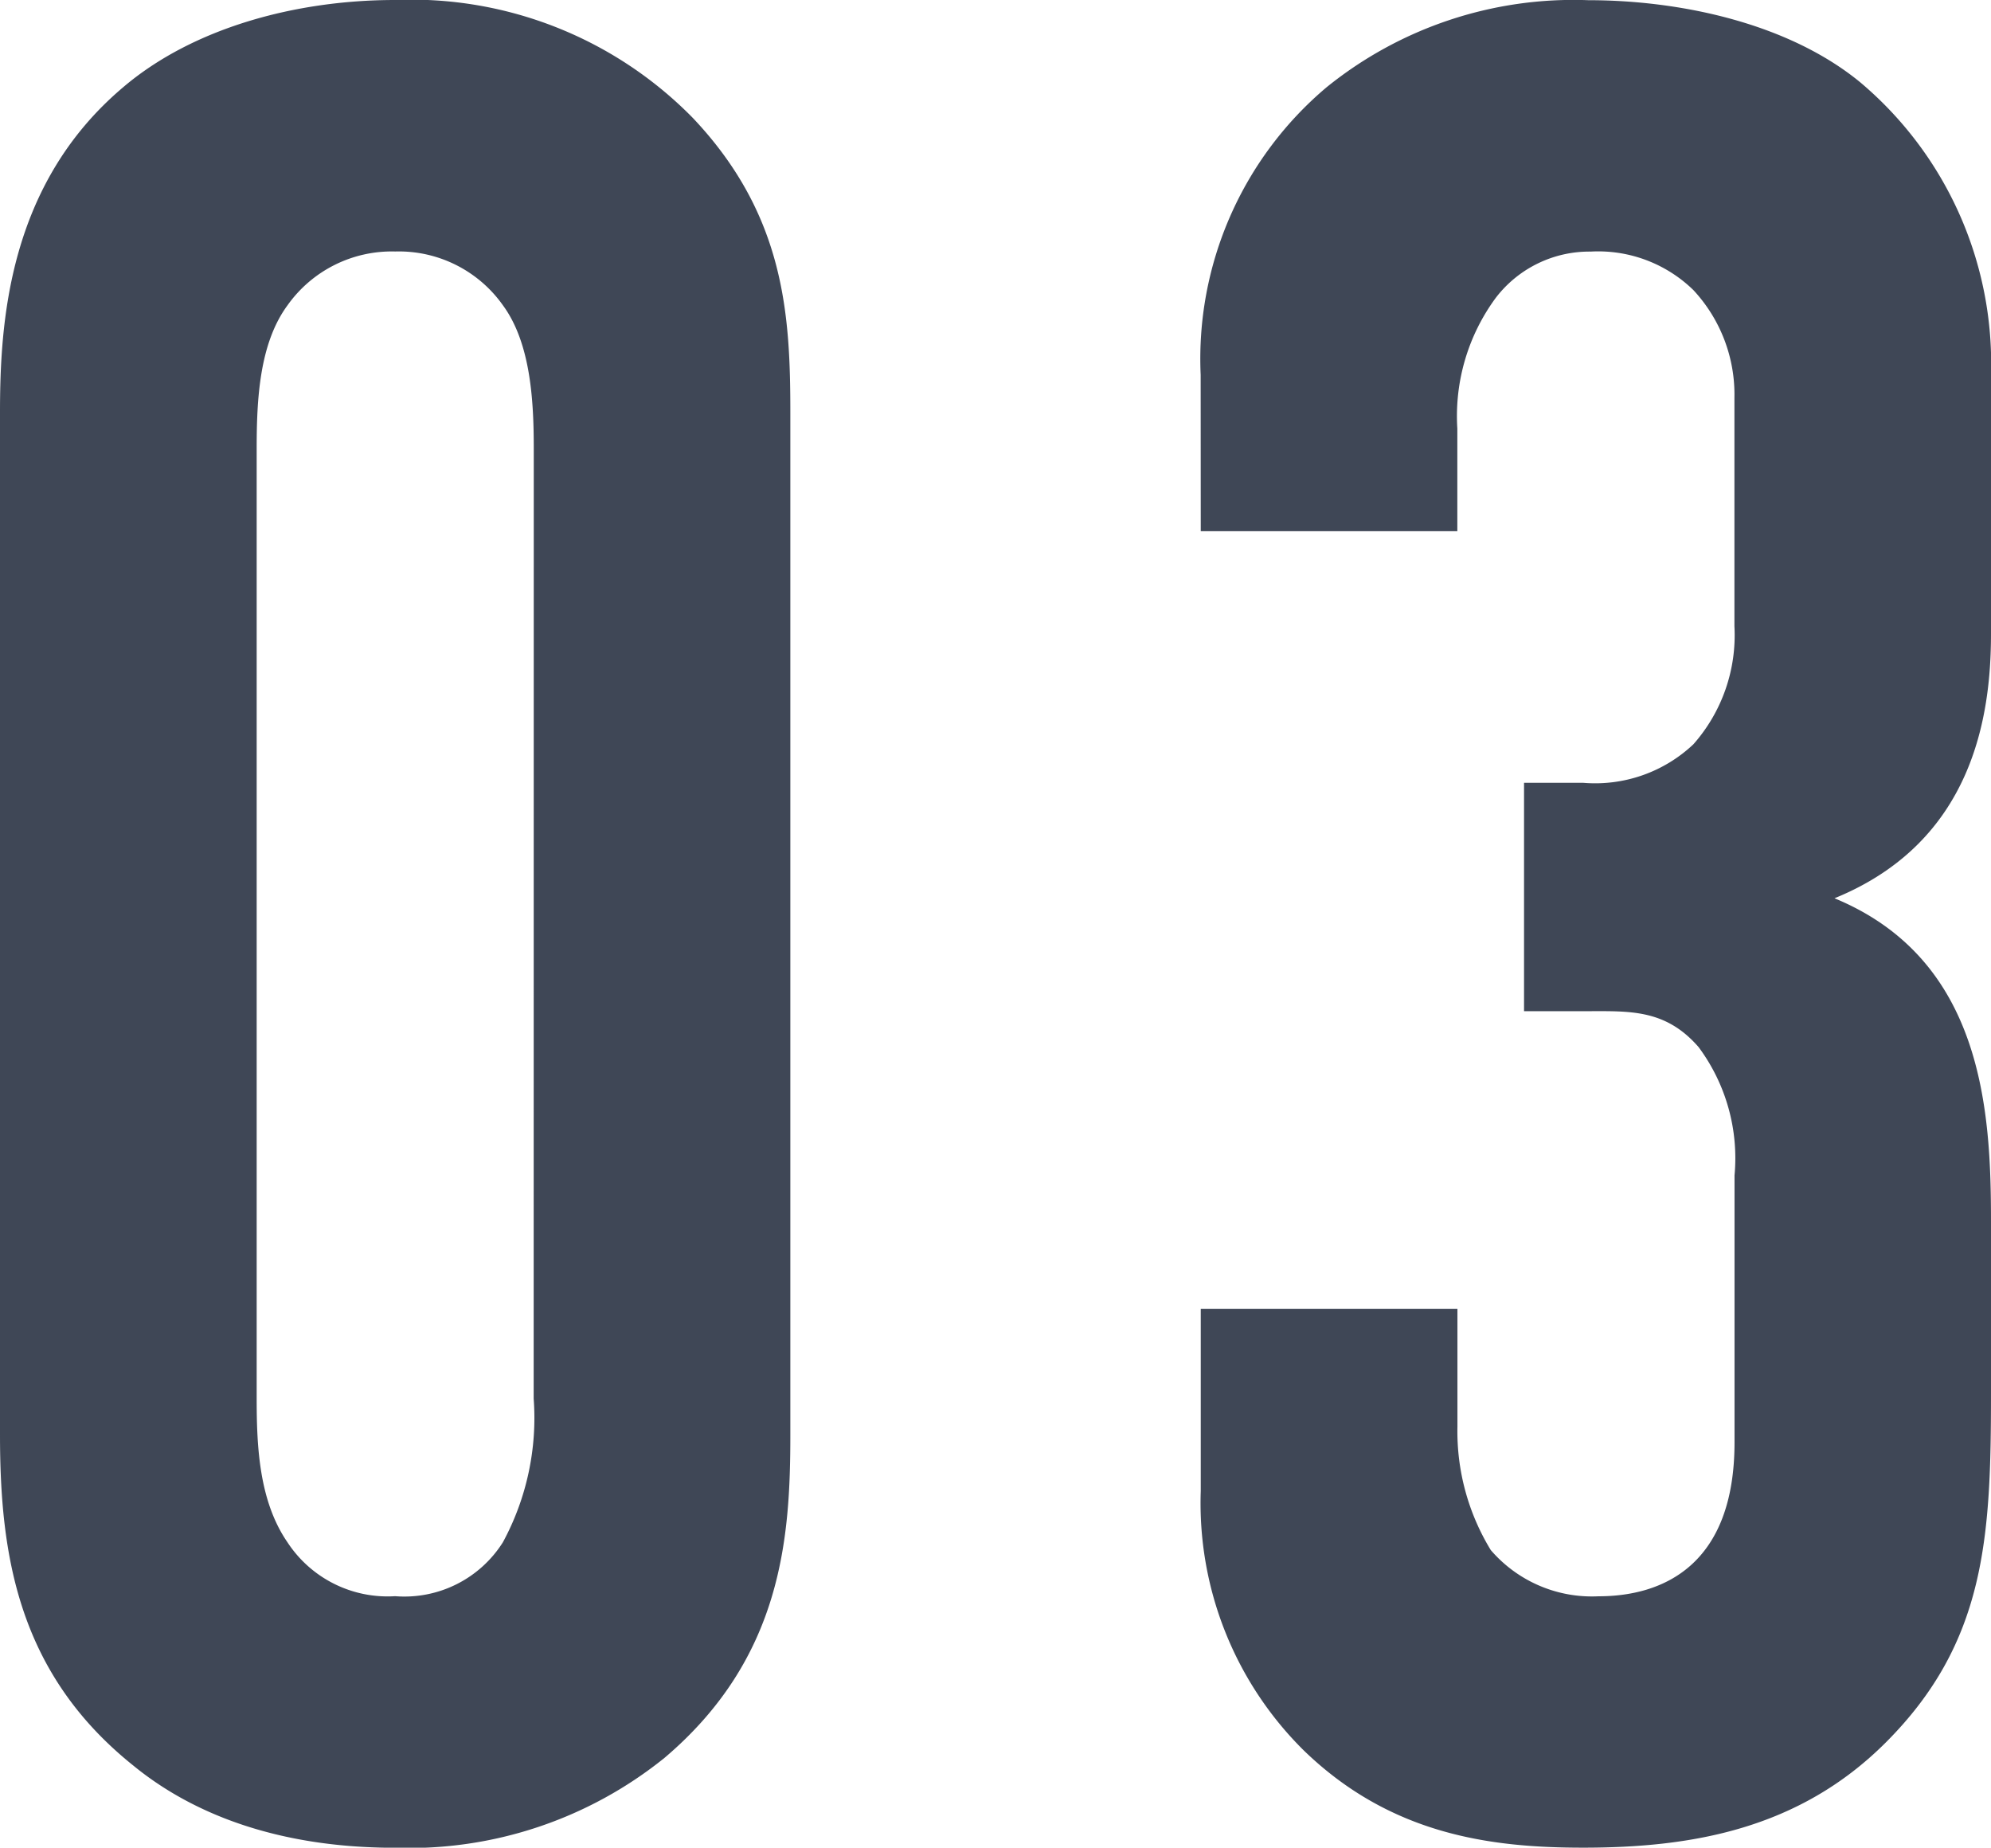
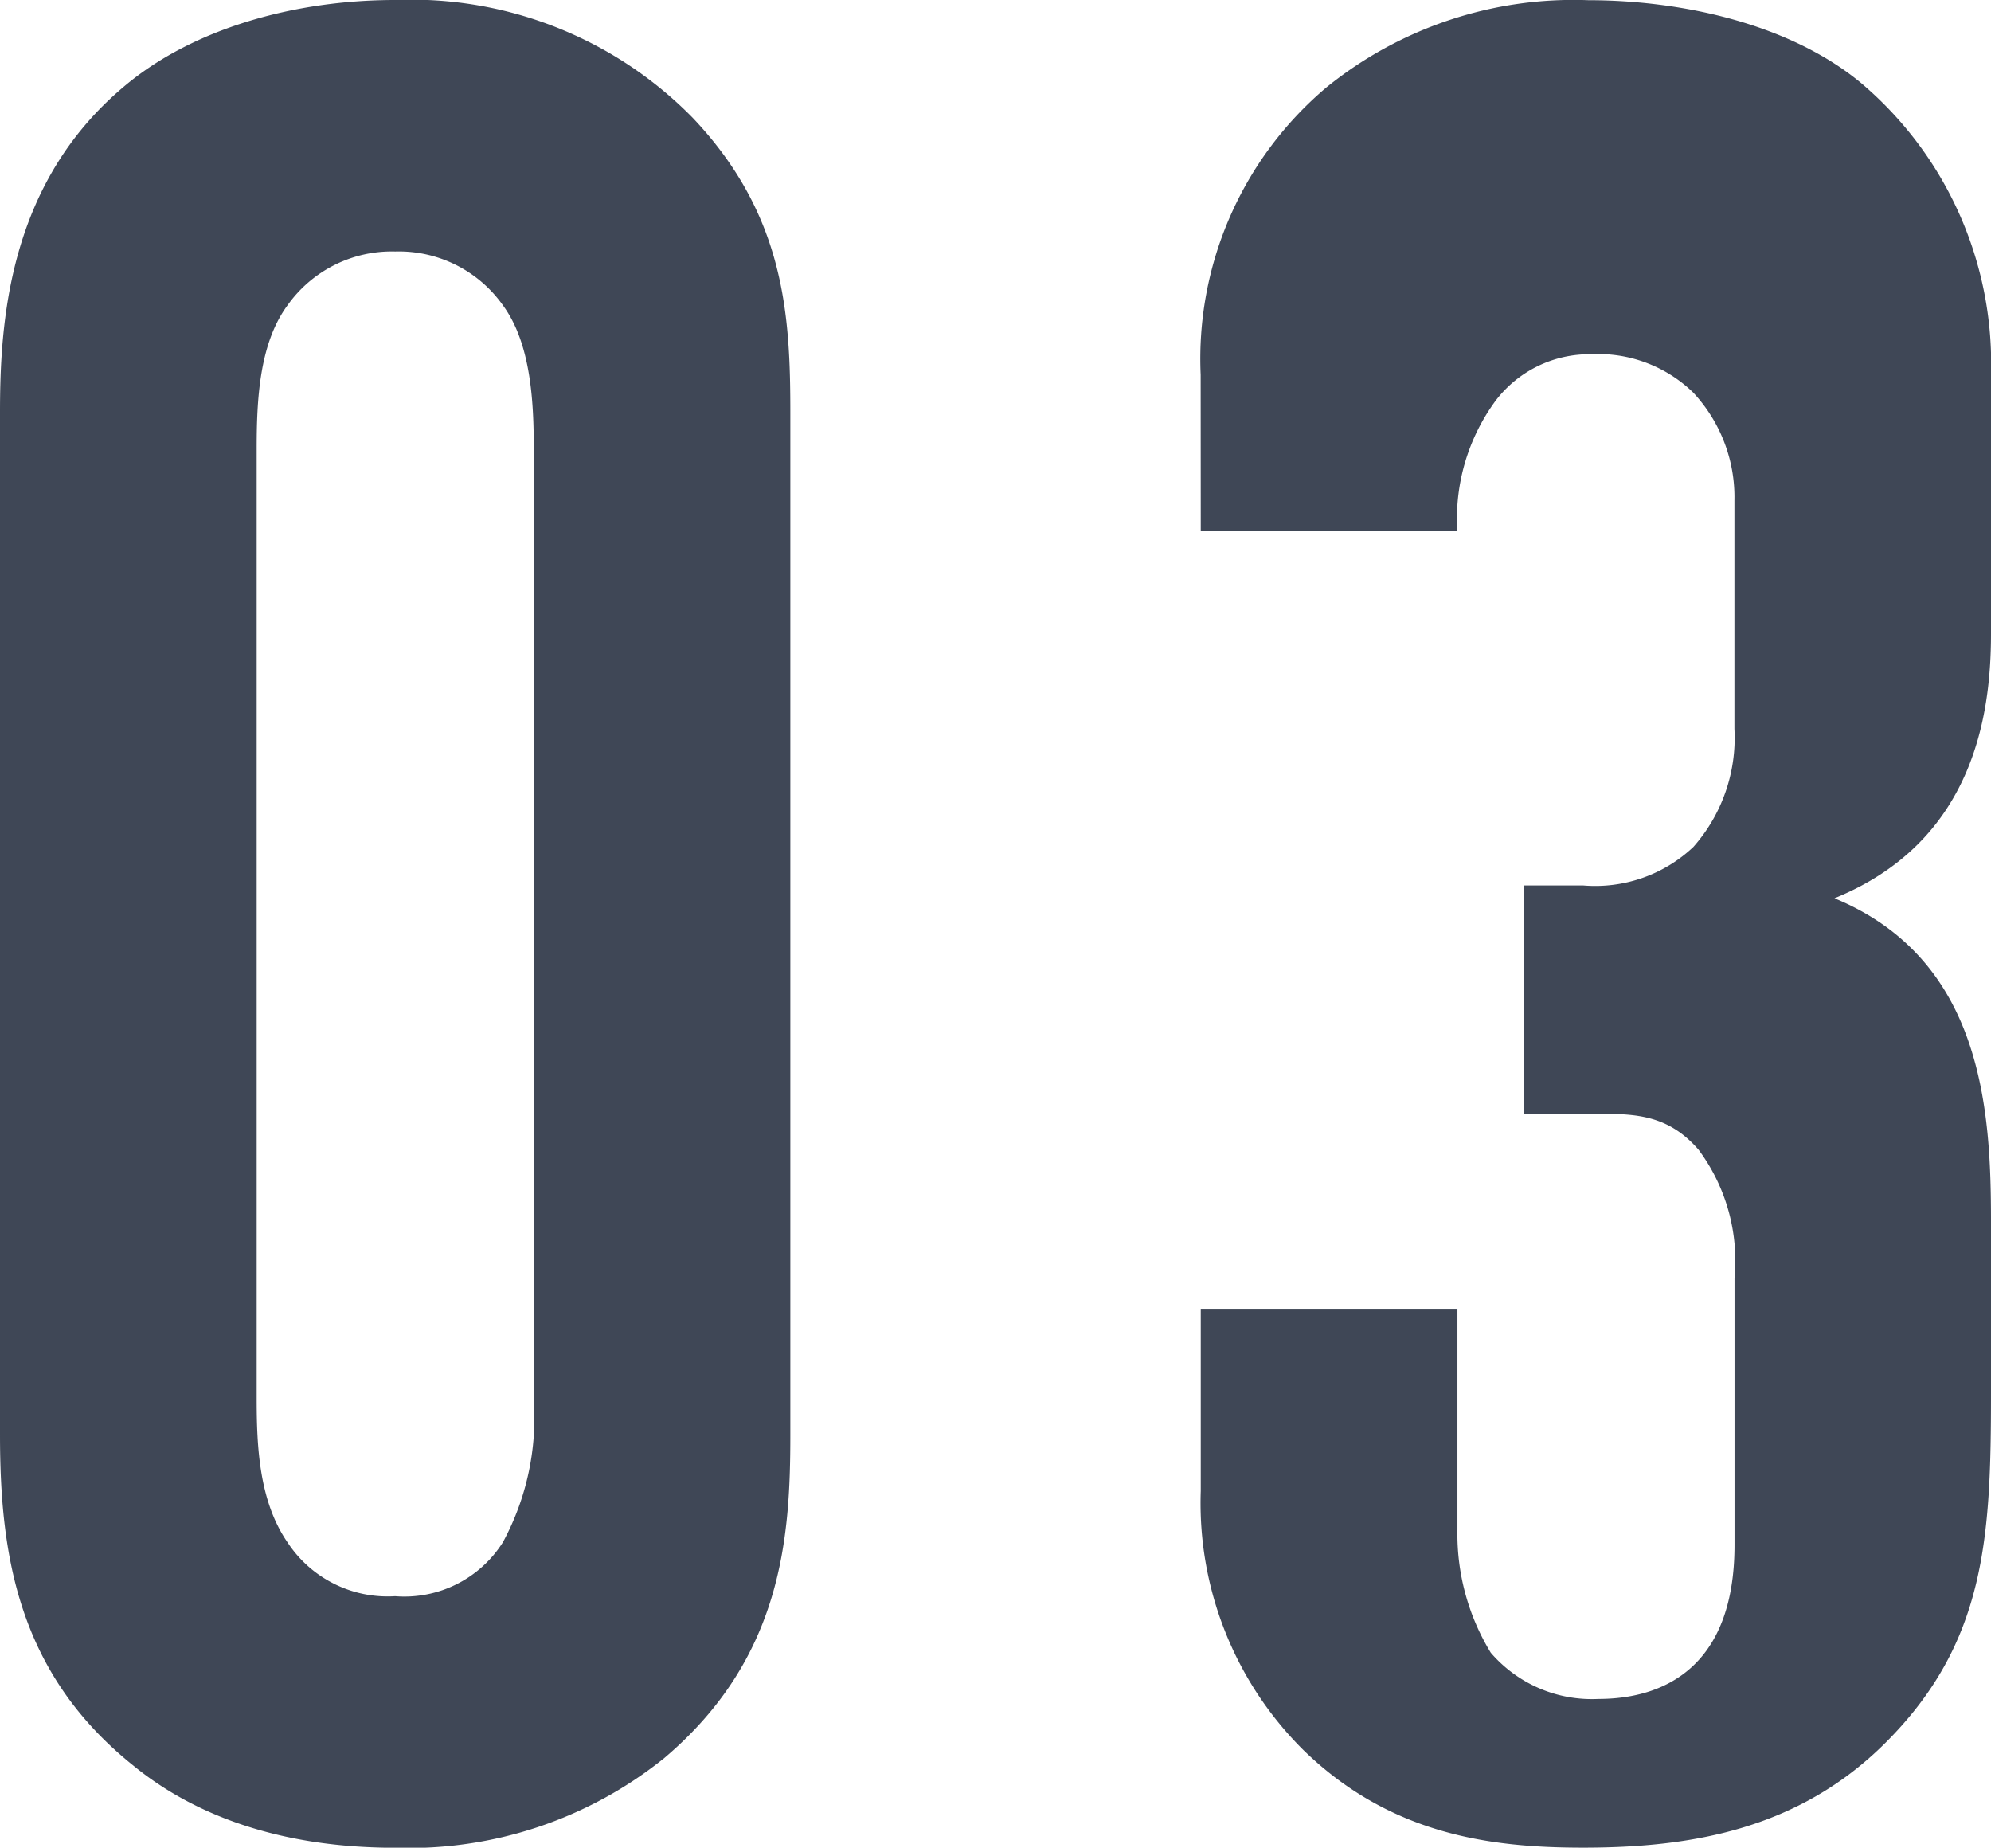
<svg xmlns="http://www.w3.org/2000/svg" width="80.704" height="74.88" viewBox="0 0 80.704 74.88">
-   <path id="パス_229" data-name="パス 229" d="M-40.352-15.7c0,4.888.728,9.672,5.408,13.416,2.288,1.872,5.72,3.328,10.608,3.328A16.5,16.5,0,0,0-13.416-2.6c4.784-4.056,5.1-8.944,5.1-13.1V-57.1c0-3.952-.208-8.008-3.952-11.96A15.979,15.979,0,0,0-24.336-73.84c-4.056,0-8.216,1.144-11.024,3.536-4.68,3.952-4.992,9.568-4.992,13.208ZM-18.72-17.16a10.58,10.58,0,0,1-1.248,5.824,4.721,4.721,0,0,1-4.368,2.184A4.852,4.852,0,0,1-28.7-11.336c-1.144-1.664-1.248-3.848-1.248-5.824V-55.64c0-1.976.1-4.264,1.248-5.824a5.183,5.183,0,0,1,4.368-2.184,5.167,5.167,0,0,1,4.368,2.184c1.144,1.56,1.248,3.952,1.248,5.824ZM8.32-52.312h10.4v-4.16a8.079,8.079,0,0,1,1.56-5.3,4.78,4.78,0,0,1,3.848-1.872,5.525,5.525,0,0,1,4.16,1.56,6.214,6.214,0,0,1,1.664,4.368v9.256a6.675,6.675,0,0,1-1.664,4.784,5.8,5.8,0,0,1-4.472,1.56H21.424v9.256h2.5c1.768,0,3.224-.1,4.576,1.456a7.549,7.549,0,0,1,1.456,5.2v10.816c0,4.992-2.912,6.24-5.512,6.24a5.408,5.408,0,0,1-4.368-1.872,9.236,9.236,0,0,1-1.352-4.992V-20.8H8.32v7.384a14.093,14.093,0,0,0,4.16,10.5C16.016.52,20.072,1.04,23.816,1.04c4.368,0,8.736-.728,12.272-4.264,4.056-4.056,4.264-8.32,4.264-14.144v-6.968c0-4.472-.312-10.608-6.344-13.1,5.616-2.288,6.344-7.384,6.344-10.712v-10.5a14.9,14.9,0,0,0-5.3-11.856c-2.912-2.392-7.28-3.328-11.024-3.328A15.913,15.913,0,0,0,13.416-70.3a14.392,14.392,0,0,0-5.1,11.648Z" transform="translate(40.352 73.84)" fill="#3f4756" />
+   <path id="パス_229" data-name="パス 229" d="M-40.352-15.7c0,4.888.728,9.672,5.408,13.416,2.288,1.872,5.72,3.328,10.608,3.328A16.5,16.5,0,0,0-13.416-2.6c4.784-4.056,5.1-8.944,5.1-13.1V-57.1c0-3.952-.208-8.008-3.952-11.96A15.979,15.979,0,0,0-24.336-73.84c-4.056,0-8.216,1.144-11.024,3.536-4.68,3.952-4.992,9.568-4.992,13.208ZM-18.72-17.16a10.58,10.58,0,0,1-1.248,5.824,4.721,4.721,0,0,1-4.368,2.184A4.852,4.852,0,0,1-28.7-11.336c-1.144-1.664-1.248-3.848-1.248-5.824V-55.64c0-1.976.1-4.264,1.248-5.824a5.183,5.183,0,0,1,4.368-2.184,5.167,5.167,0,0,1,4.368,2.184c1.144,1.56,1.248,3.952,1.248,5.824ZM8.32-52.312h10.4a8.079,8.079,0,0,1,1.56-5.3,4.78,4.78,0,0,1,3.848-1.872,5.525,5.525,0,0,1,4.16,1.56,6.214,6.214,0,0,1,1.664,4.368v9.256a6.675,6.675,0,0,1-1.664,4.784,5.8,5.8,0,0,1-4.472,1.56H21.424v9.256h2.5c1.768,0,3.224-.1,4.576,1.456a7.549,7.549,0,0,1,1.456,5.2v10.816c0,4.992-2.912,6.24-5.512,6.24a5.408,5.408,0,0,1-4.368-1.872,9.236,9.236,0,0,1-1.352-4.992V-20.8H8.32v7.384a14.093,14.093,0,0,0,4.16,10.5C16.016.52,20.072,1.04,23.816,1.04c4.368,0,8.736-.728,12.272-4.264,4.056-4.056,4.264-8.32,4.264-14.144v-6.968c0-4.472-.312-10.608-6.344-13.1,5.616-2.288,6.344-7.384,6.344-10.712v-10.5a14.9,14.9,0,0,0-5.3-11.856c-2.912-2.392-7.28-3.328-11.024-3.328A15.913,15.913,0,0,0,13.416-70.3a14.392,14.392,0,0,0-5.1,11.648Z" transform="translate(40.352 73.84)" fill="#3f4756" />
</svg>